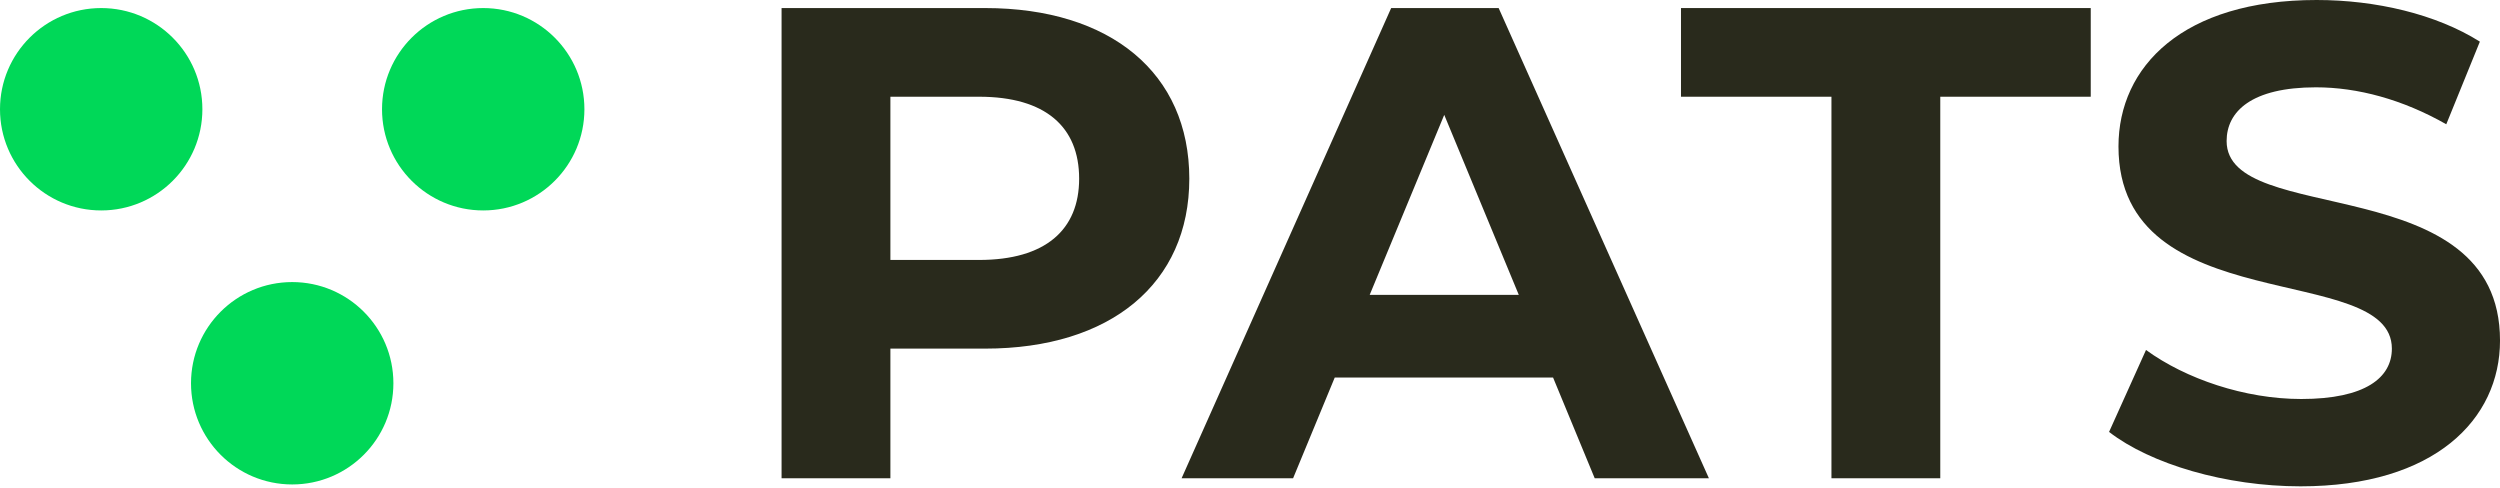
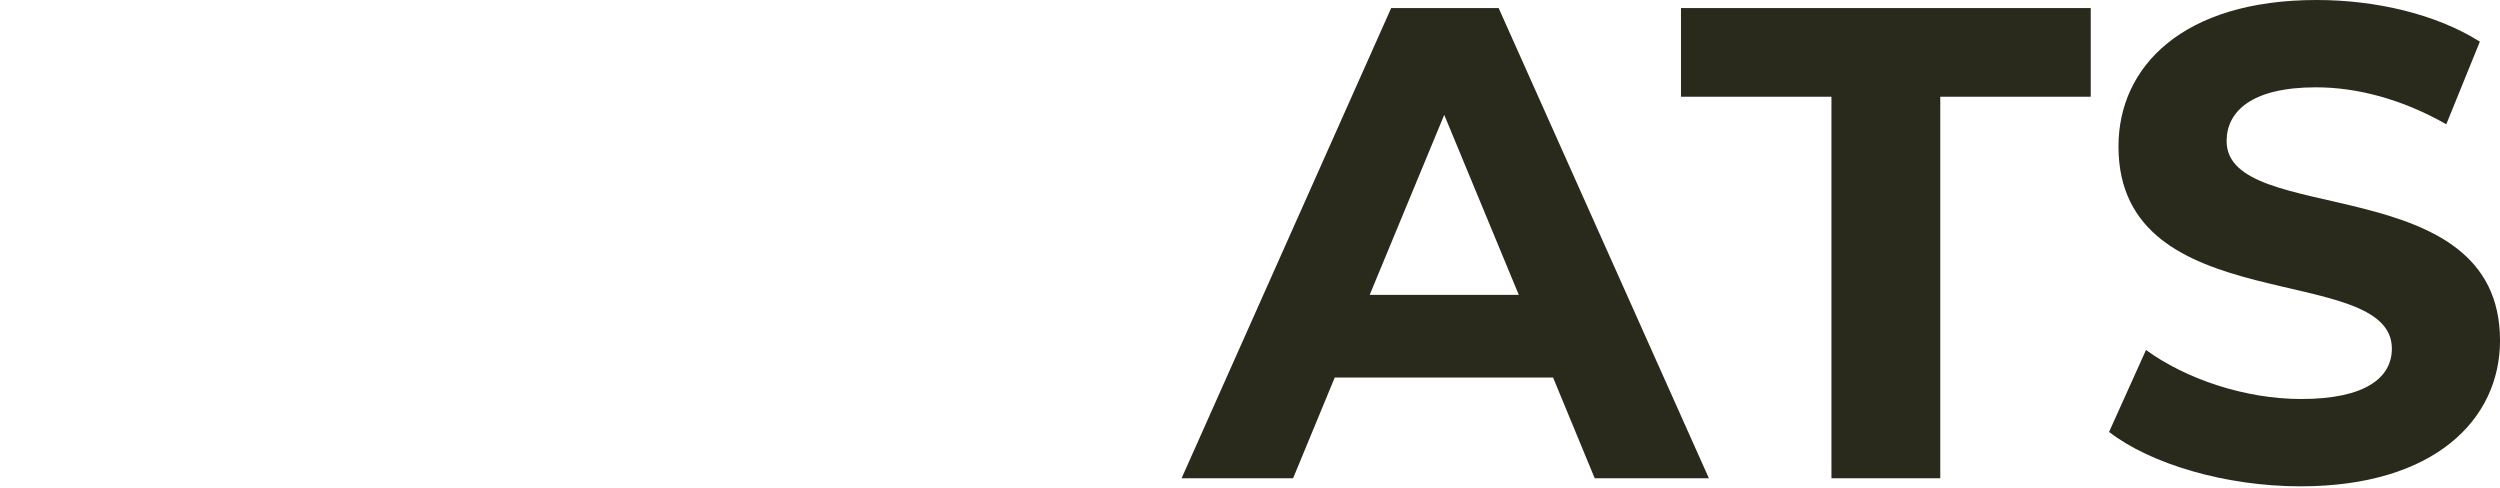
<svg xmlns="http://www.w3.org/2000/svg" width="210" height="41" viewBox="0 0 210 41" fill="none">
  <path d="M193.243 40.852C186.98 40.852 180.66 38.989 177.162 36.281L180.265 29.397C183.595 31.823 188.56 33.516 193.3 33.516C198.716 33.516 200.917 31.711 200.917 29.284C200.917 21.893 177.952 26.971 177.952 12.301C177.952 5.586 183.369 0 194.597 0C199.563 0 204.641 1.185 208.309 3.498L205.487 10.439C201.82 8.351 198.039 7.335 194.541 7.335C189.124 7.335 187.036 9.366 187.036 11.849C187.036 19.128 210.001 14.106 210.001 28.607C210.001 35.209 204.528 40.852 193.243 40.852Z" fill="#292A1C" />
  <path d="M153.842 40.174V8.125H141.203V0.677H175.622V8.125H162.983V40.174H153.842Z" fill="#292A1C" />
  <path d="M133.955 40.174L130.457 31.711H112.119L108.62 40.174H99.254L116.858 0.677H125.886L143.547 40.174H133.955ZM115.053 24.77H127.579L121.316 9.649L115.053 24.77Z" fill="#292A1C" />
-   <path d="M82.749 0.677C93.3 0.677 99.902 6.15 99.902 15.009C99.902 23.811 93.3 29.284 82.749 29.284H74.793V40.174H65.652V0.677H82.749ZM82.241 21.836C87.827 21.836 90.648 19.297 90.648 15.009C90.648 10.664 87.827 8.125 82.241 8.125H74.793V21.836H82.241Z" fill="#292A1C" />
-   <circle cx="40.59" cy="9.177" r="8.5" fill="#00D858" />
-   <circle cx="8.5" cy="9.177" r="8.5" fill="#00D858" />
-   <circle cx="24.545" cy="32.194" r="8.5" fill="#00D858" />
</svg>